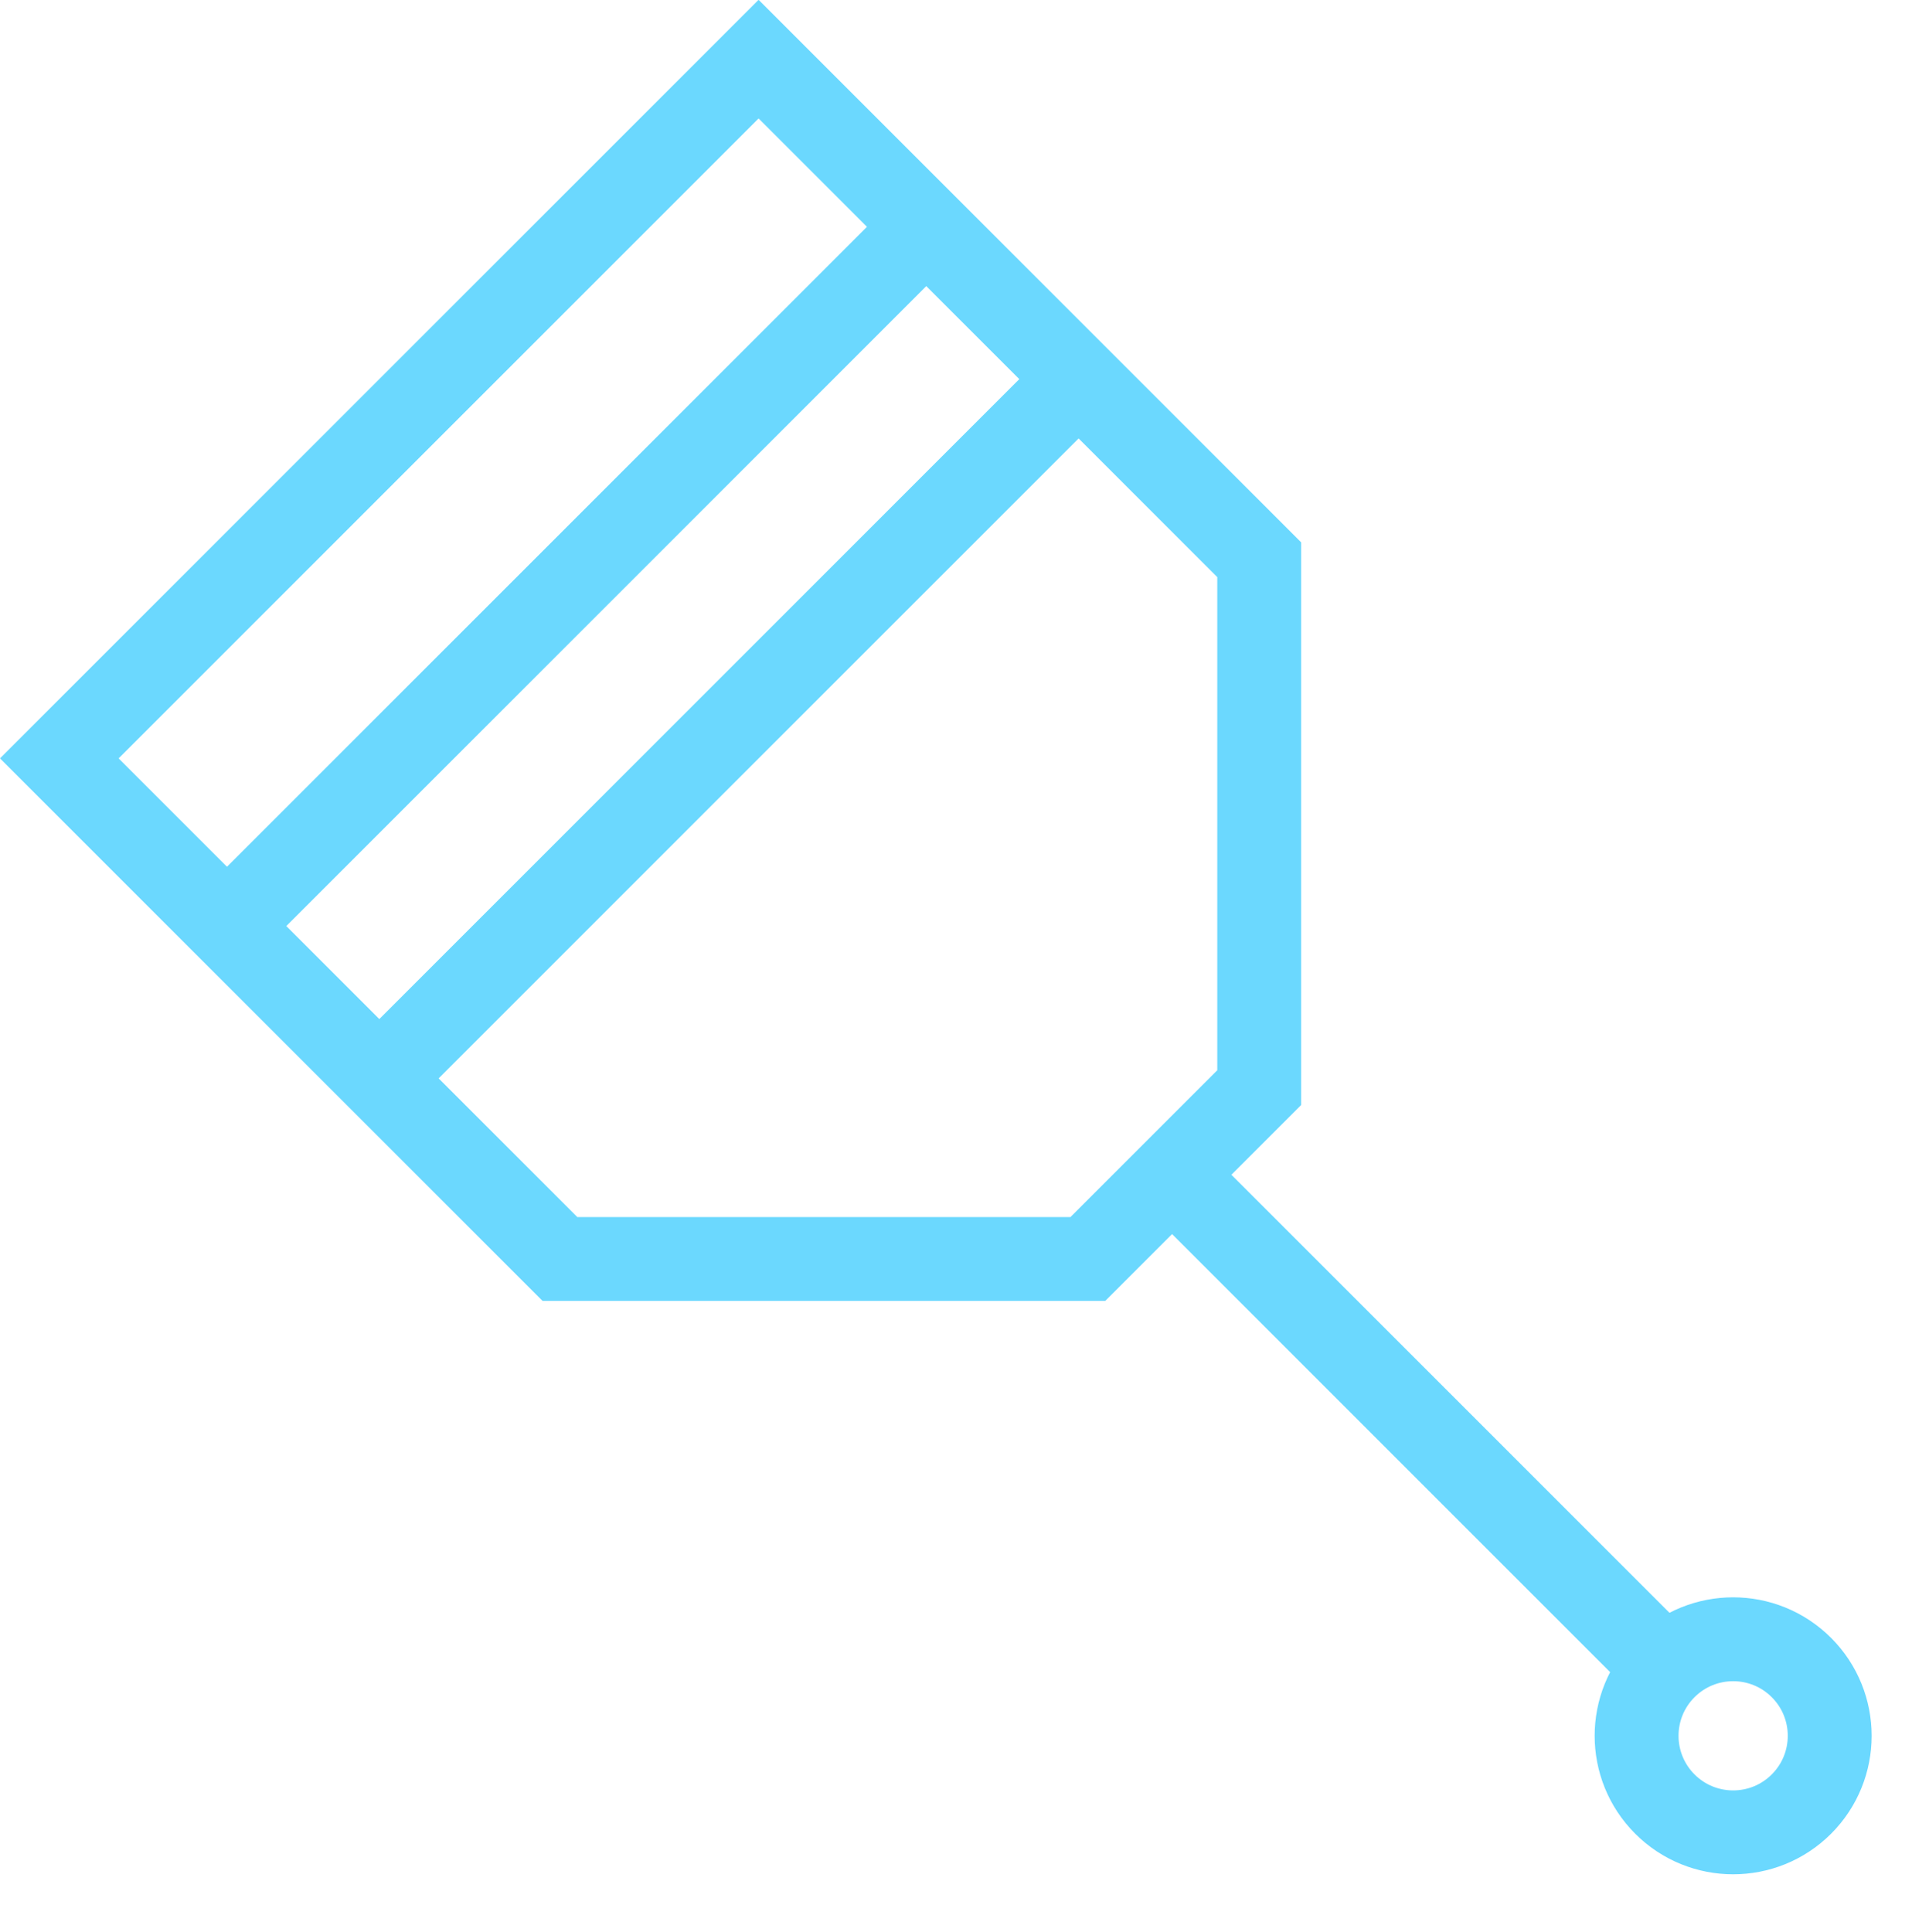
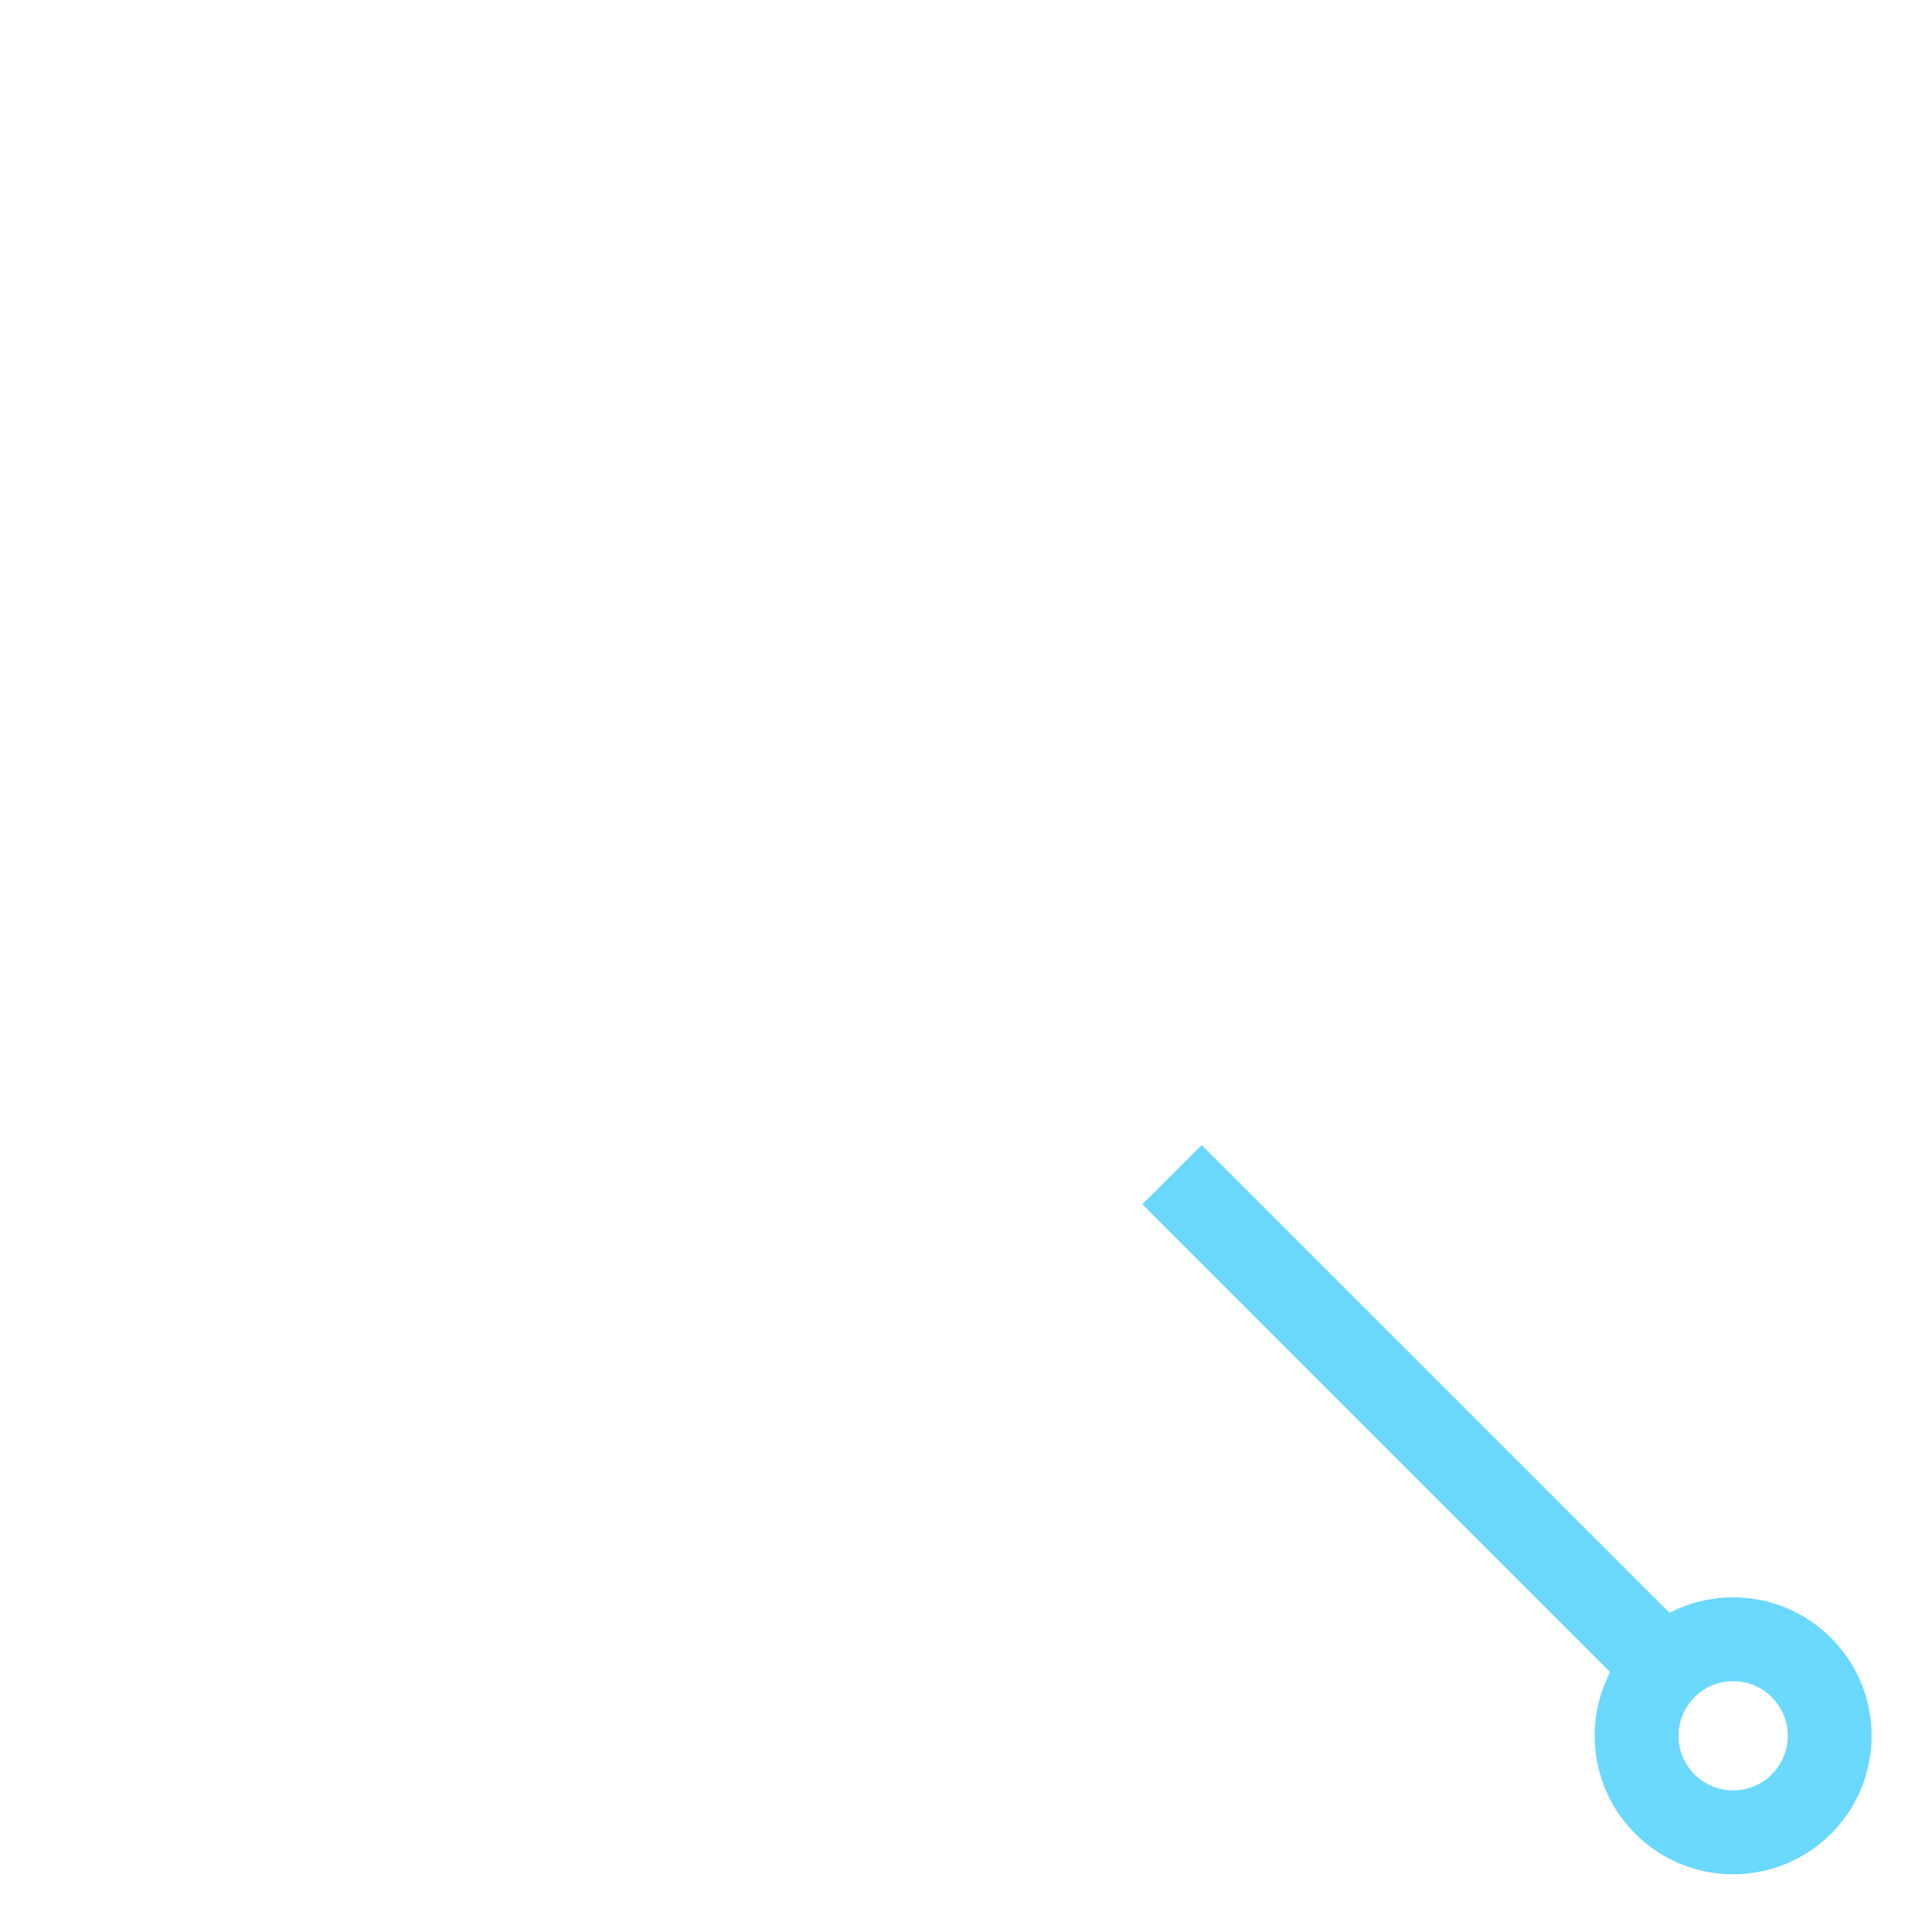
<svg xmlns="http://www.w3.org/2000/svg" width="45.991" height="46.057" viewBox="0 0 45.991 46.057">
  <defs>
    <style>.a,.c{fill:none;}.a{stroke:#6bd8fe;stroke-width:2px;}.b{stroke:none;}</style>
  </defs>
  <g transform="translate(1.414 18.082) rotate(-45)">
-     <path class="a" d="M703.5,2385.6v16.88l8.9,8.9h5.778l8.9-8.9V2385.6Z" transform="translate(-703.5 -2385.6)" />
-     <path class="a" d="M703.5,2392.2h23.406" transform="translate(-703.5 -2386.546)" />
-     <path class="a" d="M703.5,2392.2h23.406" transform="translate(-703.5 -2381.41)" />
    <path class="a" d="M719.563,2419.627V2436.5" transform="translate(-707.823 -2393.85)" />
    <g class="a" transform="translate(8.438 41.396)">
-       <circle class="b" cx="3.302" cy="3.302" r="3.302" />
      <circle class="c" cx="3.302" cy="3.302" r="2.302" />
    </g>
  </g>
</svg>